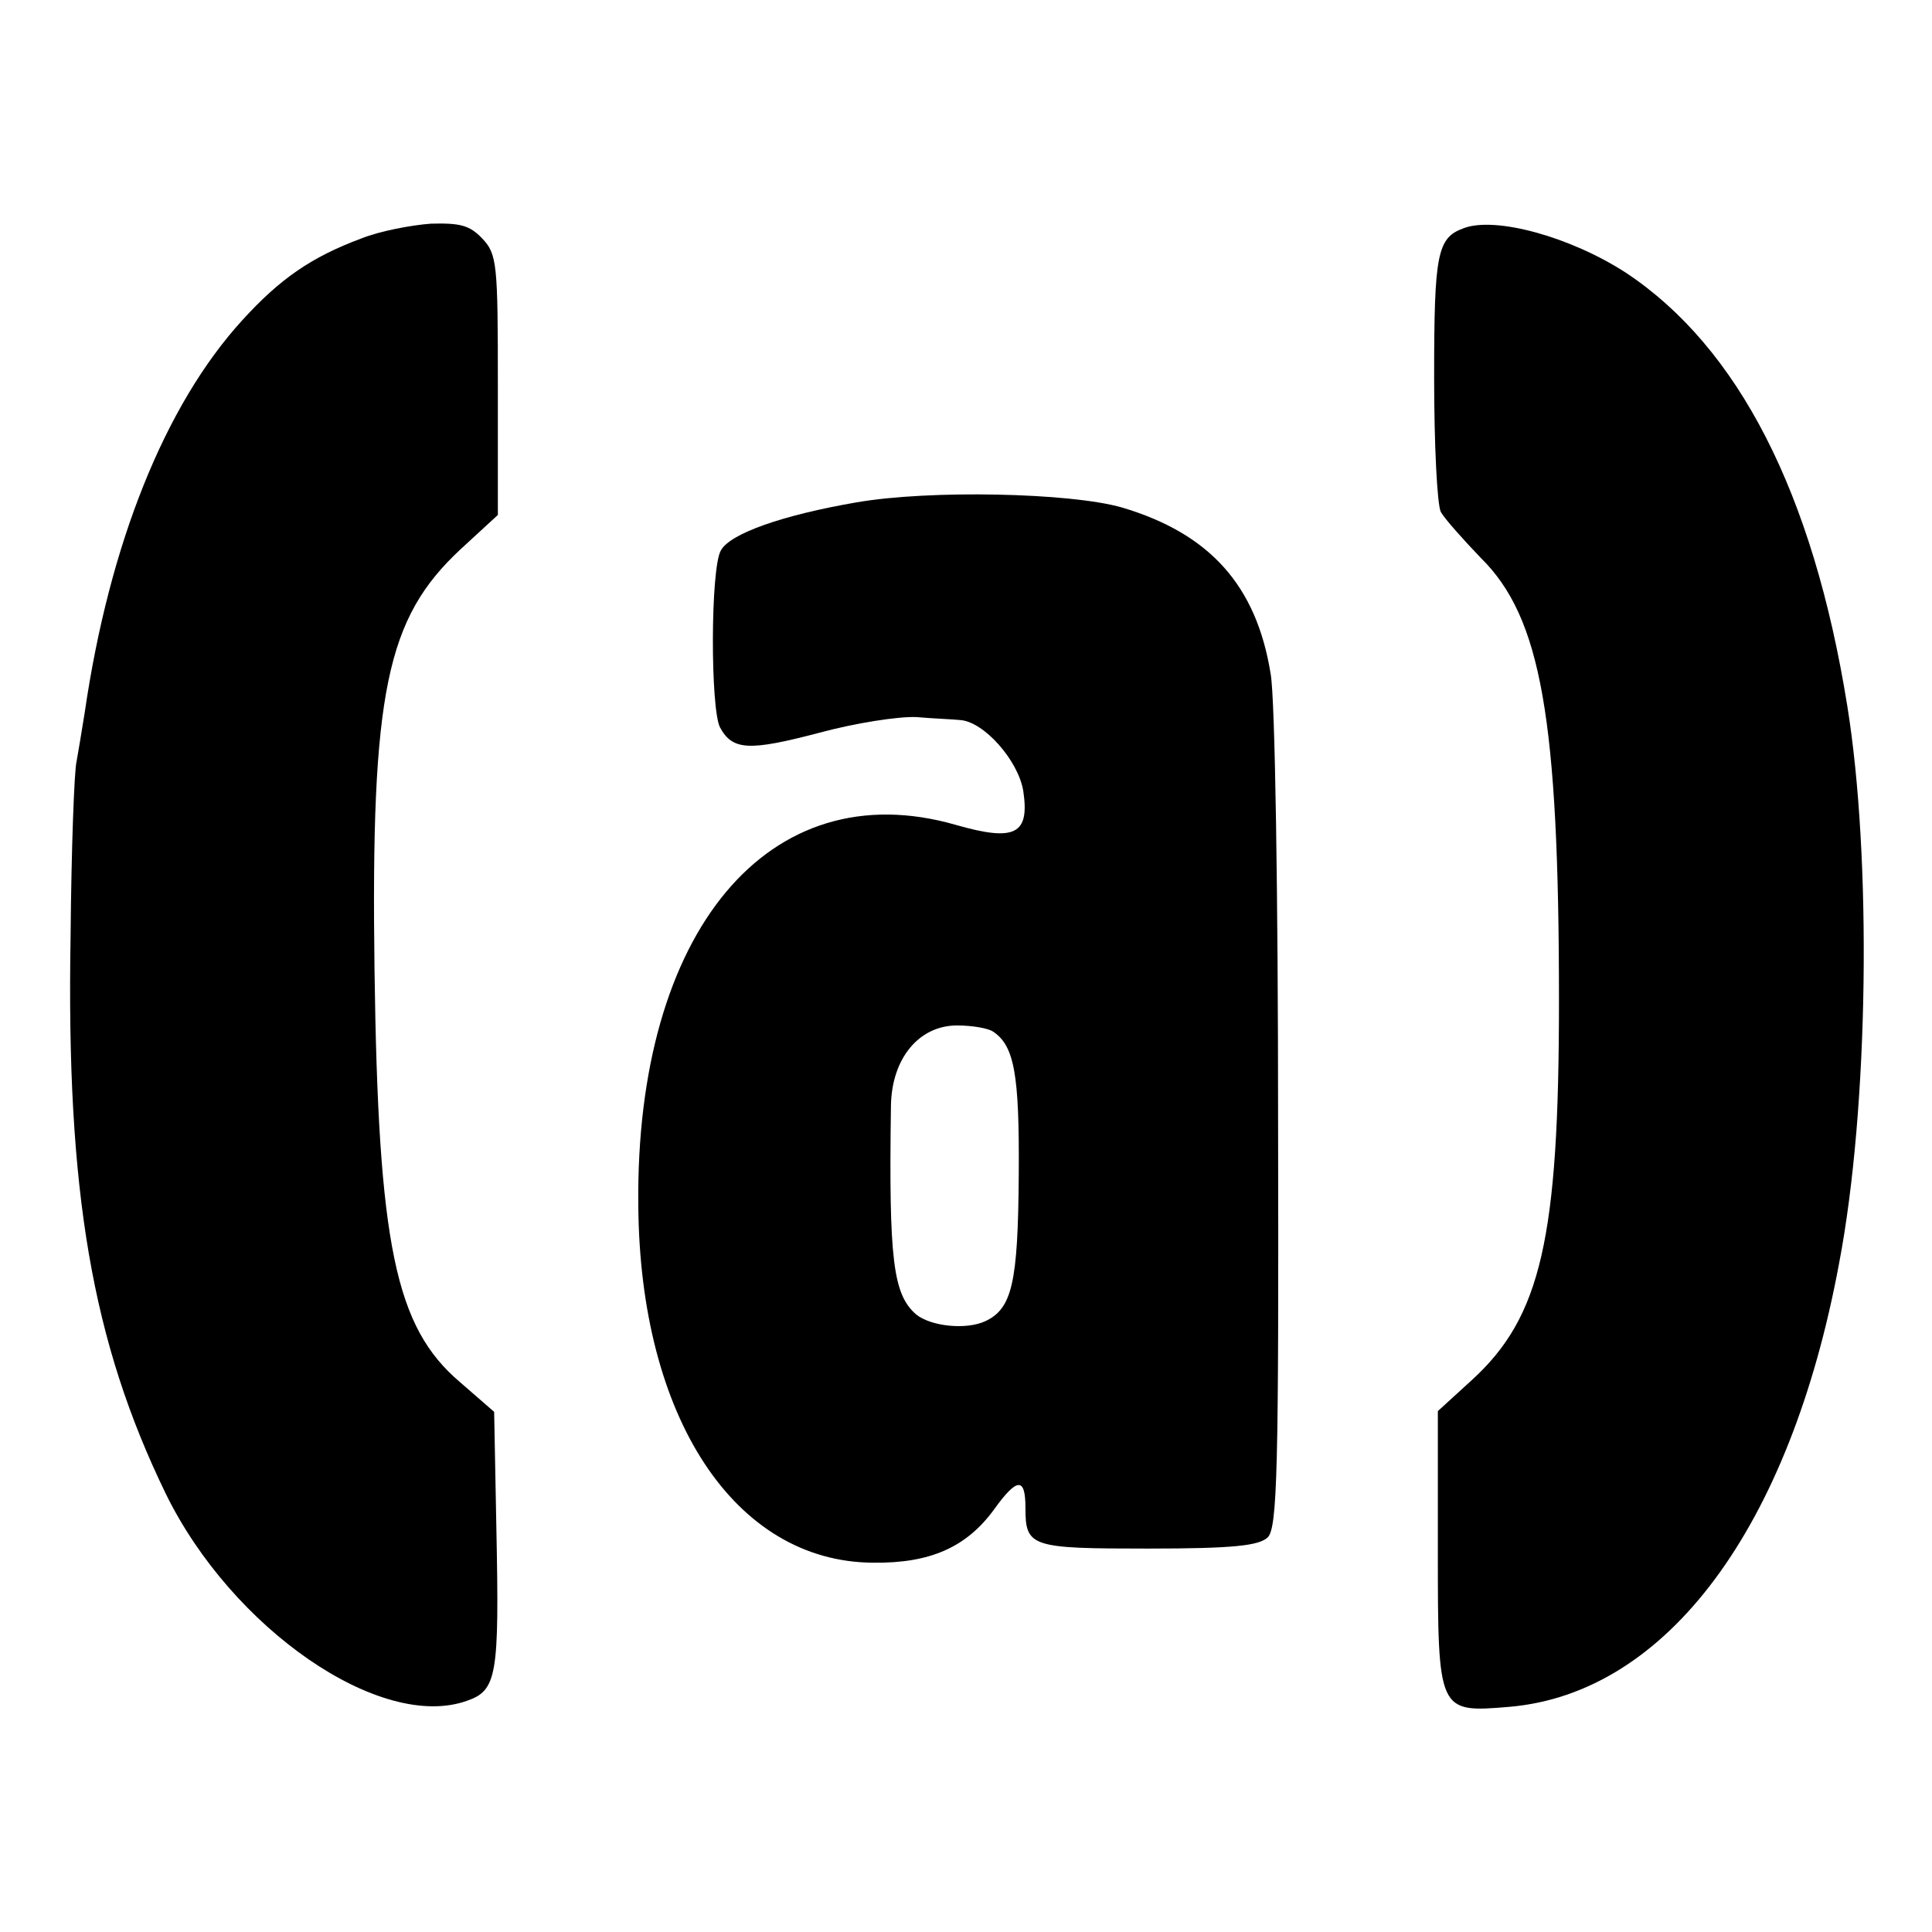
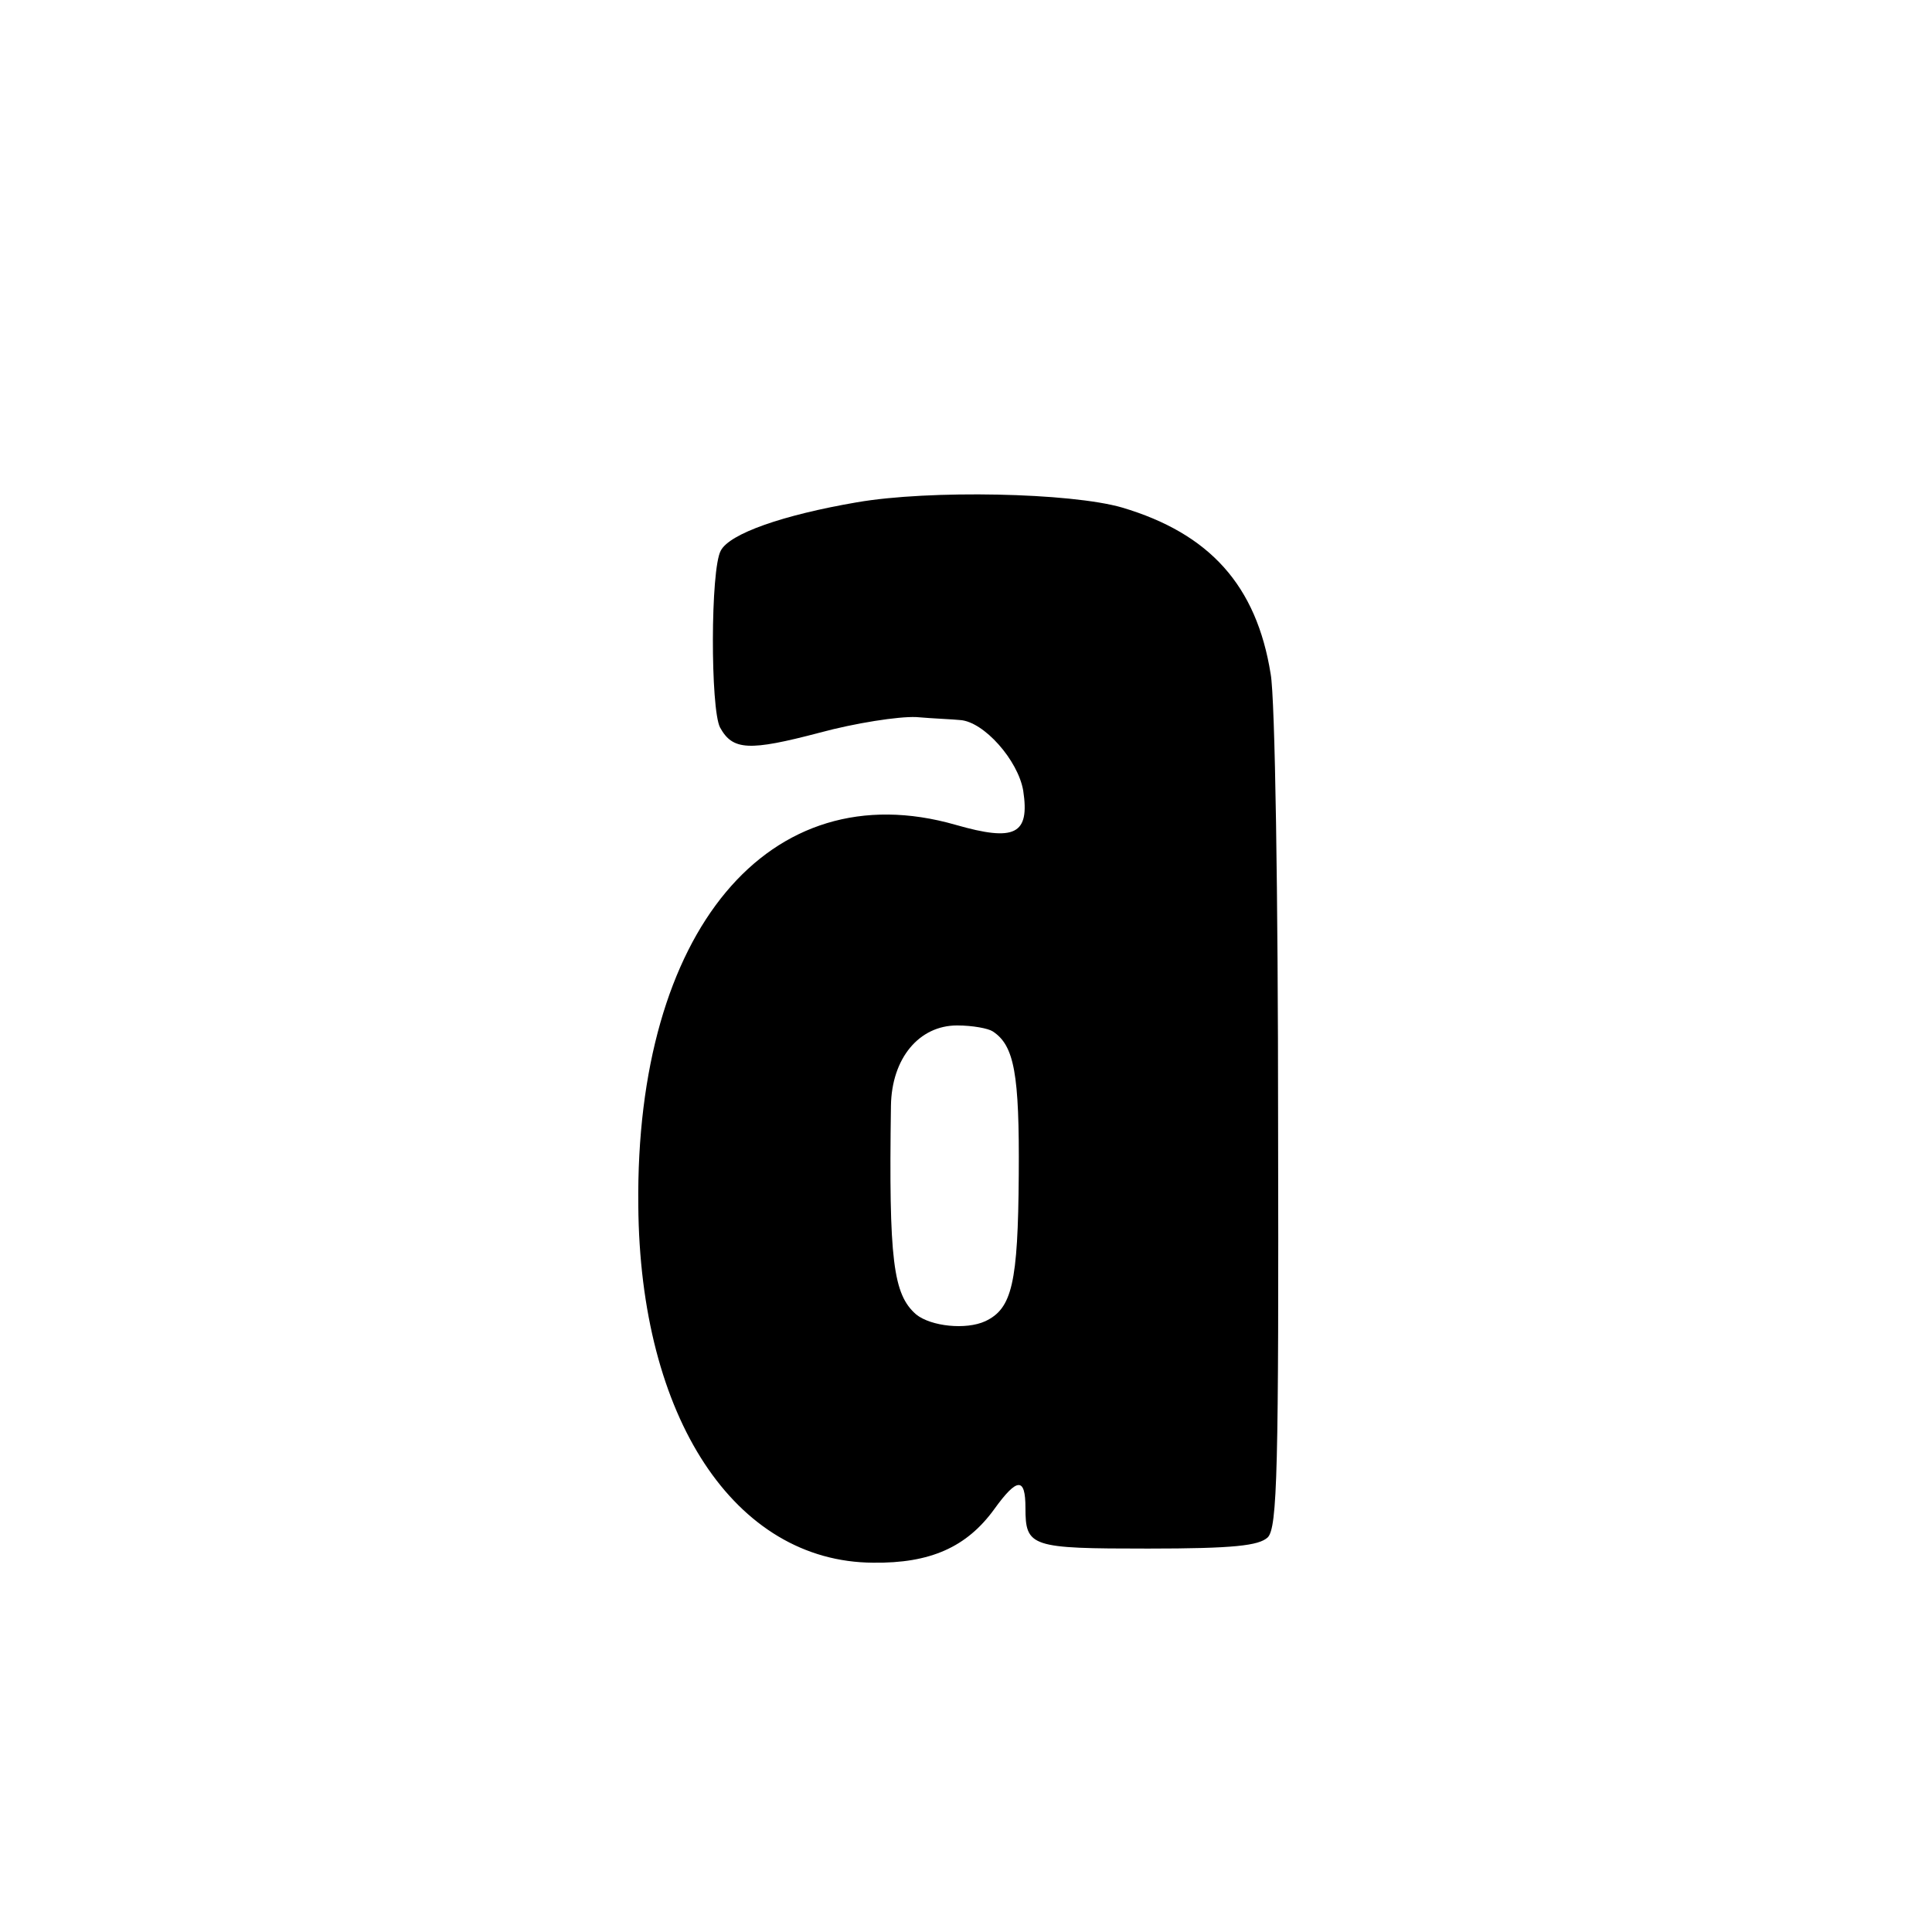
<svg xmlns="http://www.w3.org/2000/svg" version="1.0" width="260pt" height="260pt" viewBox="0 0 260 260" preserveAspectRatio="xMidYMid meet">
  <g transform="translate(0,260) scale(0.1,-0.1)" fill="#000000" stroke="none">
-     <path d="M486 2279 c-67 -25 -109 -54 -160 -110 -104 -114 -179 -301 -212 -528 -4 -25 -9 -55 -11 -66 -3 -11 -7 -117 -8 -235 -6 -344 29 -546 128 -750 89 -182 289 -320 405 -279 41 14 44 34 40 232 l-3 157 -46 40 c-87 74 -110 184 -115 555 -5 374 16 473 116 566 l50 46 0 175 c0 163 -1 176 -21 197 -17 18 -30 21 -69 20 -27 -2 -69 -10 -94 -20z" />
-     <path d="M1970 2293 c-36 -13 -40 -34 -40 -201 0 -90 4 -171 9 -181 5 -9 30 -37 54 -62 81 -80 105 -216 105 -596 0 -319 -24 -425 -117 -510 l-46 -42 0 -187 c0 -219 0 -219 96 -211 212 18 378 241 444 597 40 210 44 546 11 750 -46 287 -147 483 -298 583 -74 48 -175 76 -218 60z" />
    <path d="M1153 1924 c-99 -17 -171 -42 -183 -65 -14 -25 -14 -213 -1 -238 17 -31 39 -32 134 -7 48 13 106 22 130 21 23 -2 50 -3 59 -4 32 -2 78 -54 85 -95 9 -59 -11 -69 -91 -46 -251 72 -431 -143 -427 -512 2 -286 130 -480 316 -481 77 -1 126 21 163 72 31 43 42 43 42 2 0 -53 7 -55 165 -55 116 0 149 4 161 15 13 13 15 90 14 560 0 299 -4 570 -10 602 -19 119 -82 189 -200 224 -69 20 -259 24 -357 7z m183 -712 c29 -19 36 -57 35 -193 -1 -146 -9 -180 -45 -197 -26 -12 -73 -7 -93 9 -31 27 -37 72 -34 281 1 64 38 108 89 108 21 0 42 -4 48 -8z" />
  </g>
</svg>